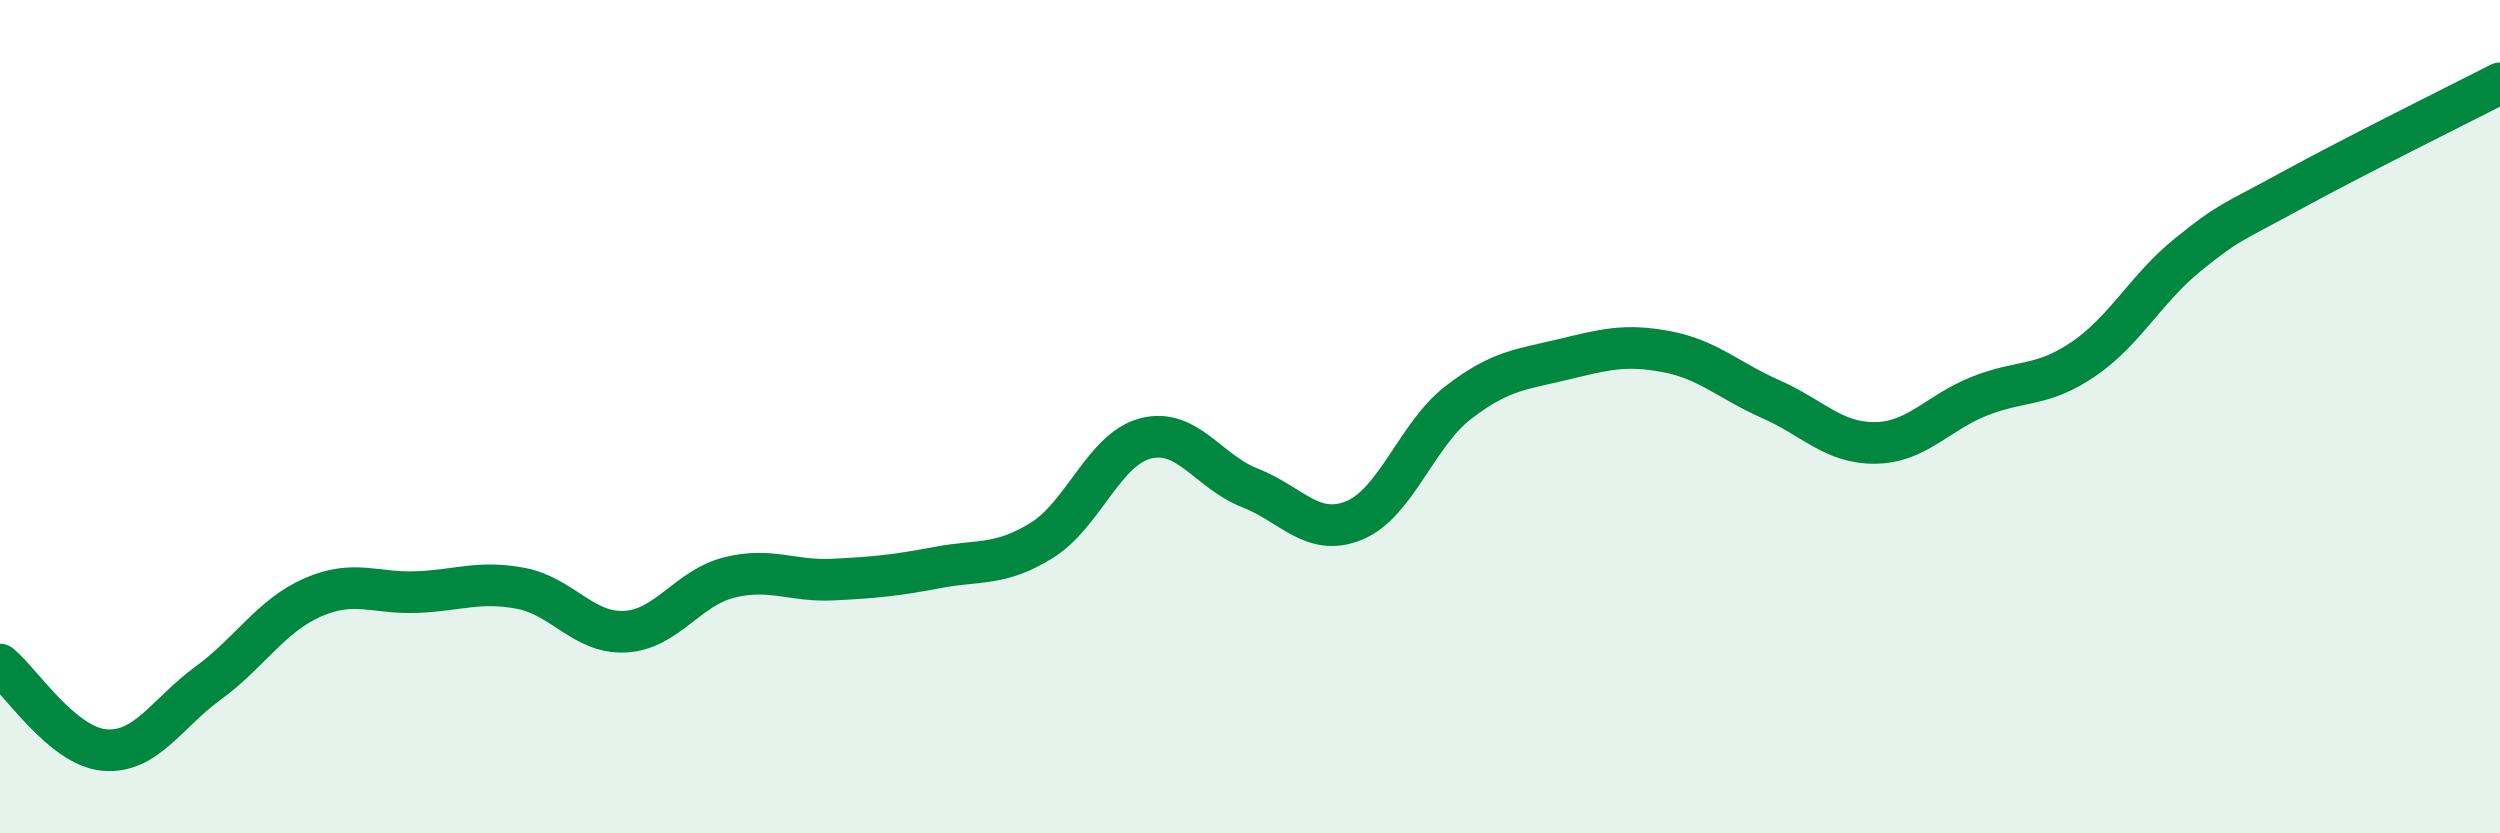
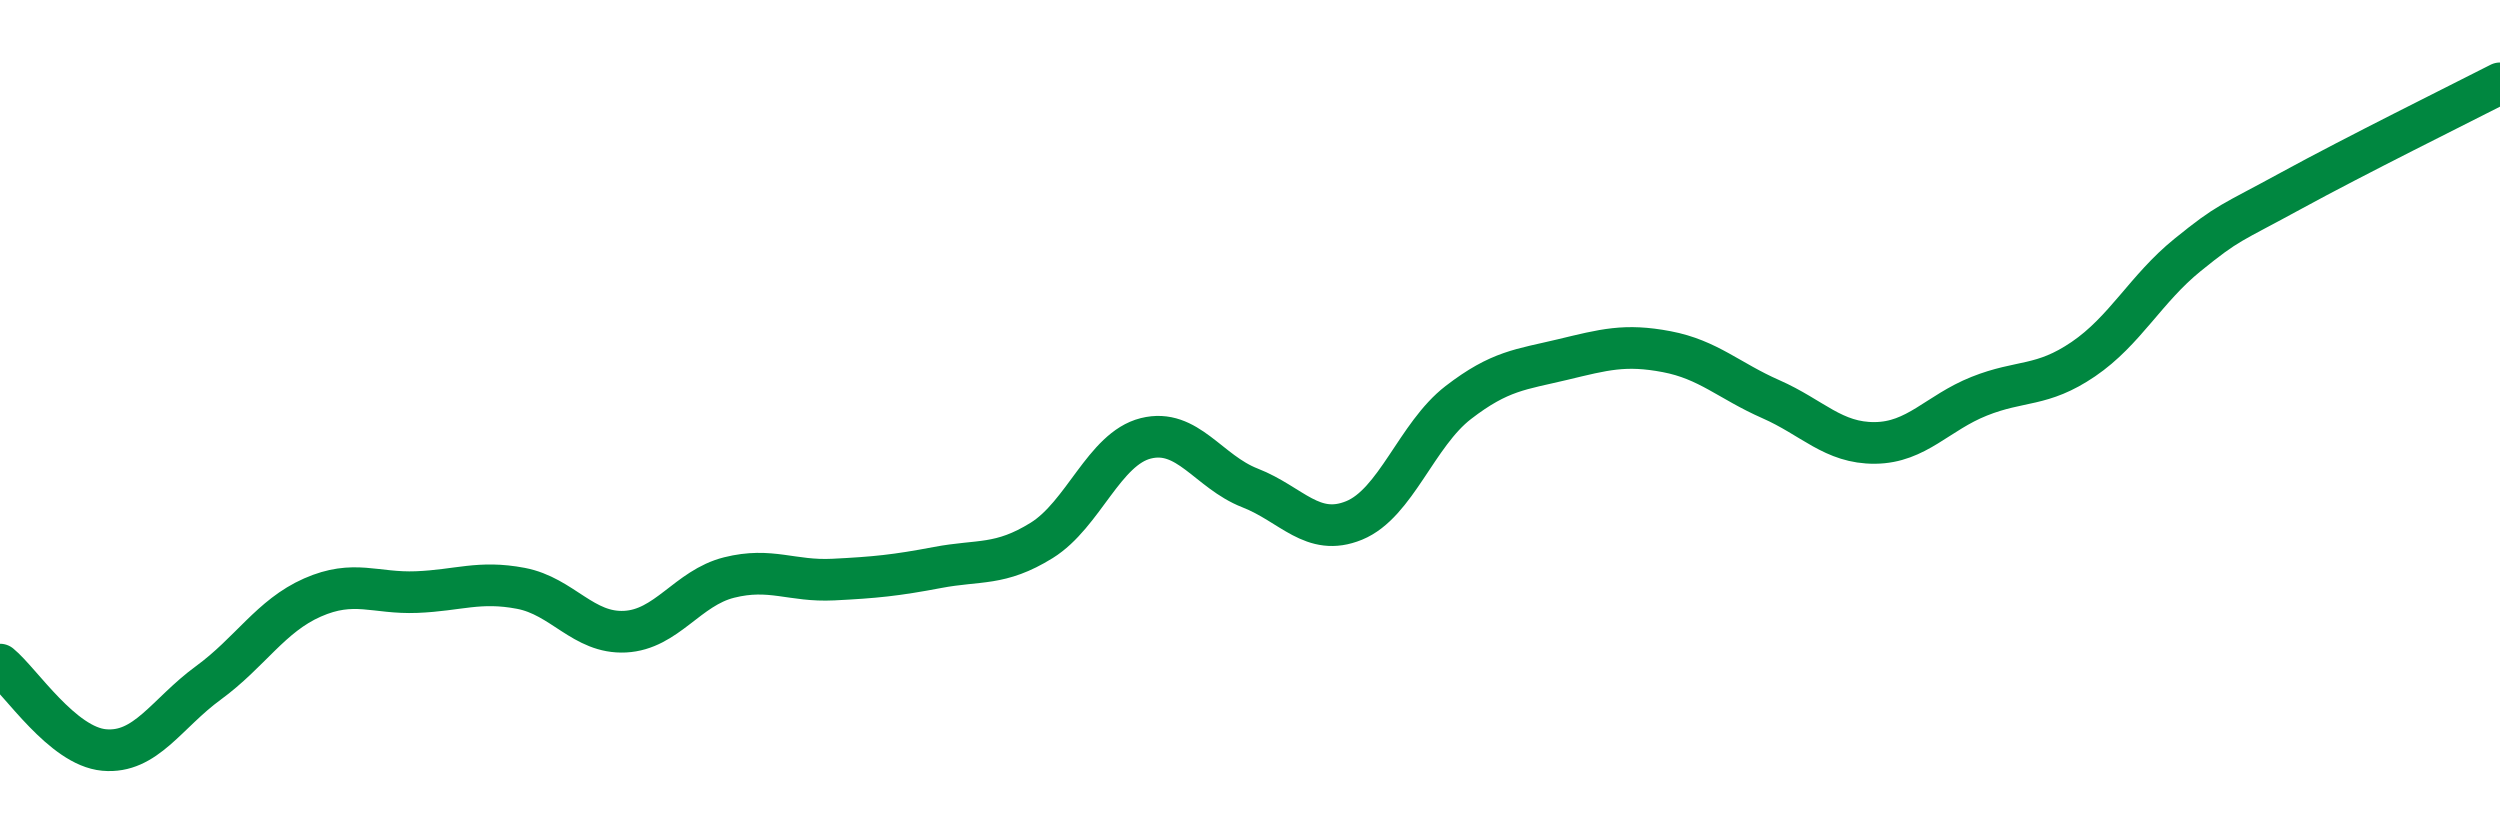
<svg xmlns="http://www.w3.org/2000/svg" width="60" height="20" viewBox="0 0 60 20">
-   <path d="M 0,15.95 C 0.5,16.36 1.5,17.91 2.5,18 C 3.5,18.09 4,17.12 5,16.39 C 6,15.66 6.5,14.78 7.5,14.34 C 8.5,13.9 9,14.25 10,14.21 C 11,14.17 11.5,13.93 12.5,14.12 C 13.5,14.31 14,15.21 15,15.16 C 16,15.11 16.5,14.11 17.5,13.86 C 18.5,13.61 19,13.96 20,13.91 C 21,13.86 21.5,13.81 22.5,13.62 C 23.5,13.43 24,13.59 25,12.97 C 26,12.35 26.5,10.77 27.5,10.52 C 28.5,10.27 29,11.32 30,11.71 C 31,12.1 31.5,12.9 32.5,12.49 C 33.5,12.08 34,10.43 35,9.66 C 36,8.89 36.5,8.87 37.5,8.63 C 38.5,8.39 39,8.25 40,8.44 C 41,8.63 41.5,9.14 42.5,9.58 C 43.5,10.02 44,10.64 45,10.63 C 46,10.62 46.5,9.91 47.5,9.51 C 48.5,9.11 49,9.3 50,8.62 C 51,7.94 51.5,6.93 52.5,6.12 C 53.5,5.31 53.5,5.39 55,4.57 C 56.5,3.75 59,2.51 60,2L60 20L0 20Z" fill="#008740" opacity="0.1" stroke-linecap="round" stroke-linejoin="round" />
  <path d="M 0,15.95 C 0.5,16.36 1.5,17.91 2.5,18 C 3.5,18.09 4,17.12 5,16.39 C 6,15.66 6.5,14.78 7.5,14.34 C 8.5,13.9 9,14.25 10,14.21 C 11,14.17 11.5,13.93 12.5,14.12 C 13.5,14.31 14,15.21 15,15.16 C 16,15.11 16.5,14.11 17.5,13.86 C 18.5,13.61 19,13.96 20,13.91 C 21,13.86 21.5,13.81 22.5,13.62 C 23.5,13.43 24,13.59 25,12.97 C 26,12.35 26.5,10.77 27.5,10.52 C 28.5,10.27 29,11.32 30,11.71 C 31,12.1 31.5,12.9 32.5,12.49 C 33.5,12.08 34,10.43 35,9.66 C 36,8.89 36.5,8.87 37.5,8.63 C 38.5,8.39 39,8.25 40,8.44 C 41,8.63 41.5,9.14 42.5,9.58 C 43.5,10.02 44,10.64 45,10.63 C 46,10.62 46.5,9.91 47.5,9.51 C 48.5,9.11 49,9.3 50,8.62 C 51,7.94 51.5,6.93 52.5,6.12 C 53.5,5.31 53.5,5.39 55,4.57 C 56.5,3.75 59,2.51 60,2" stroke="#008740" stroke-width="1" fill="none" stroke-linecap="round" stroke-linejoin="round" />
</svg>